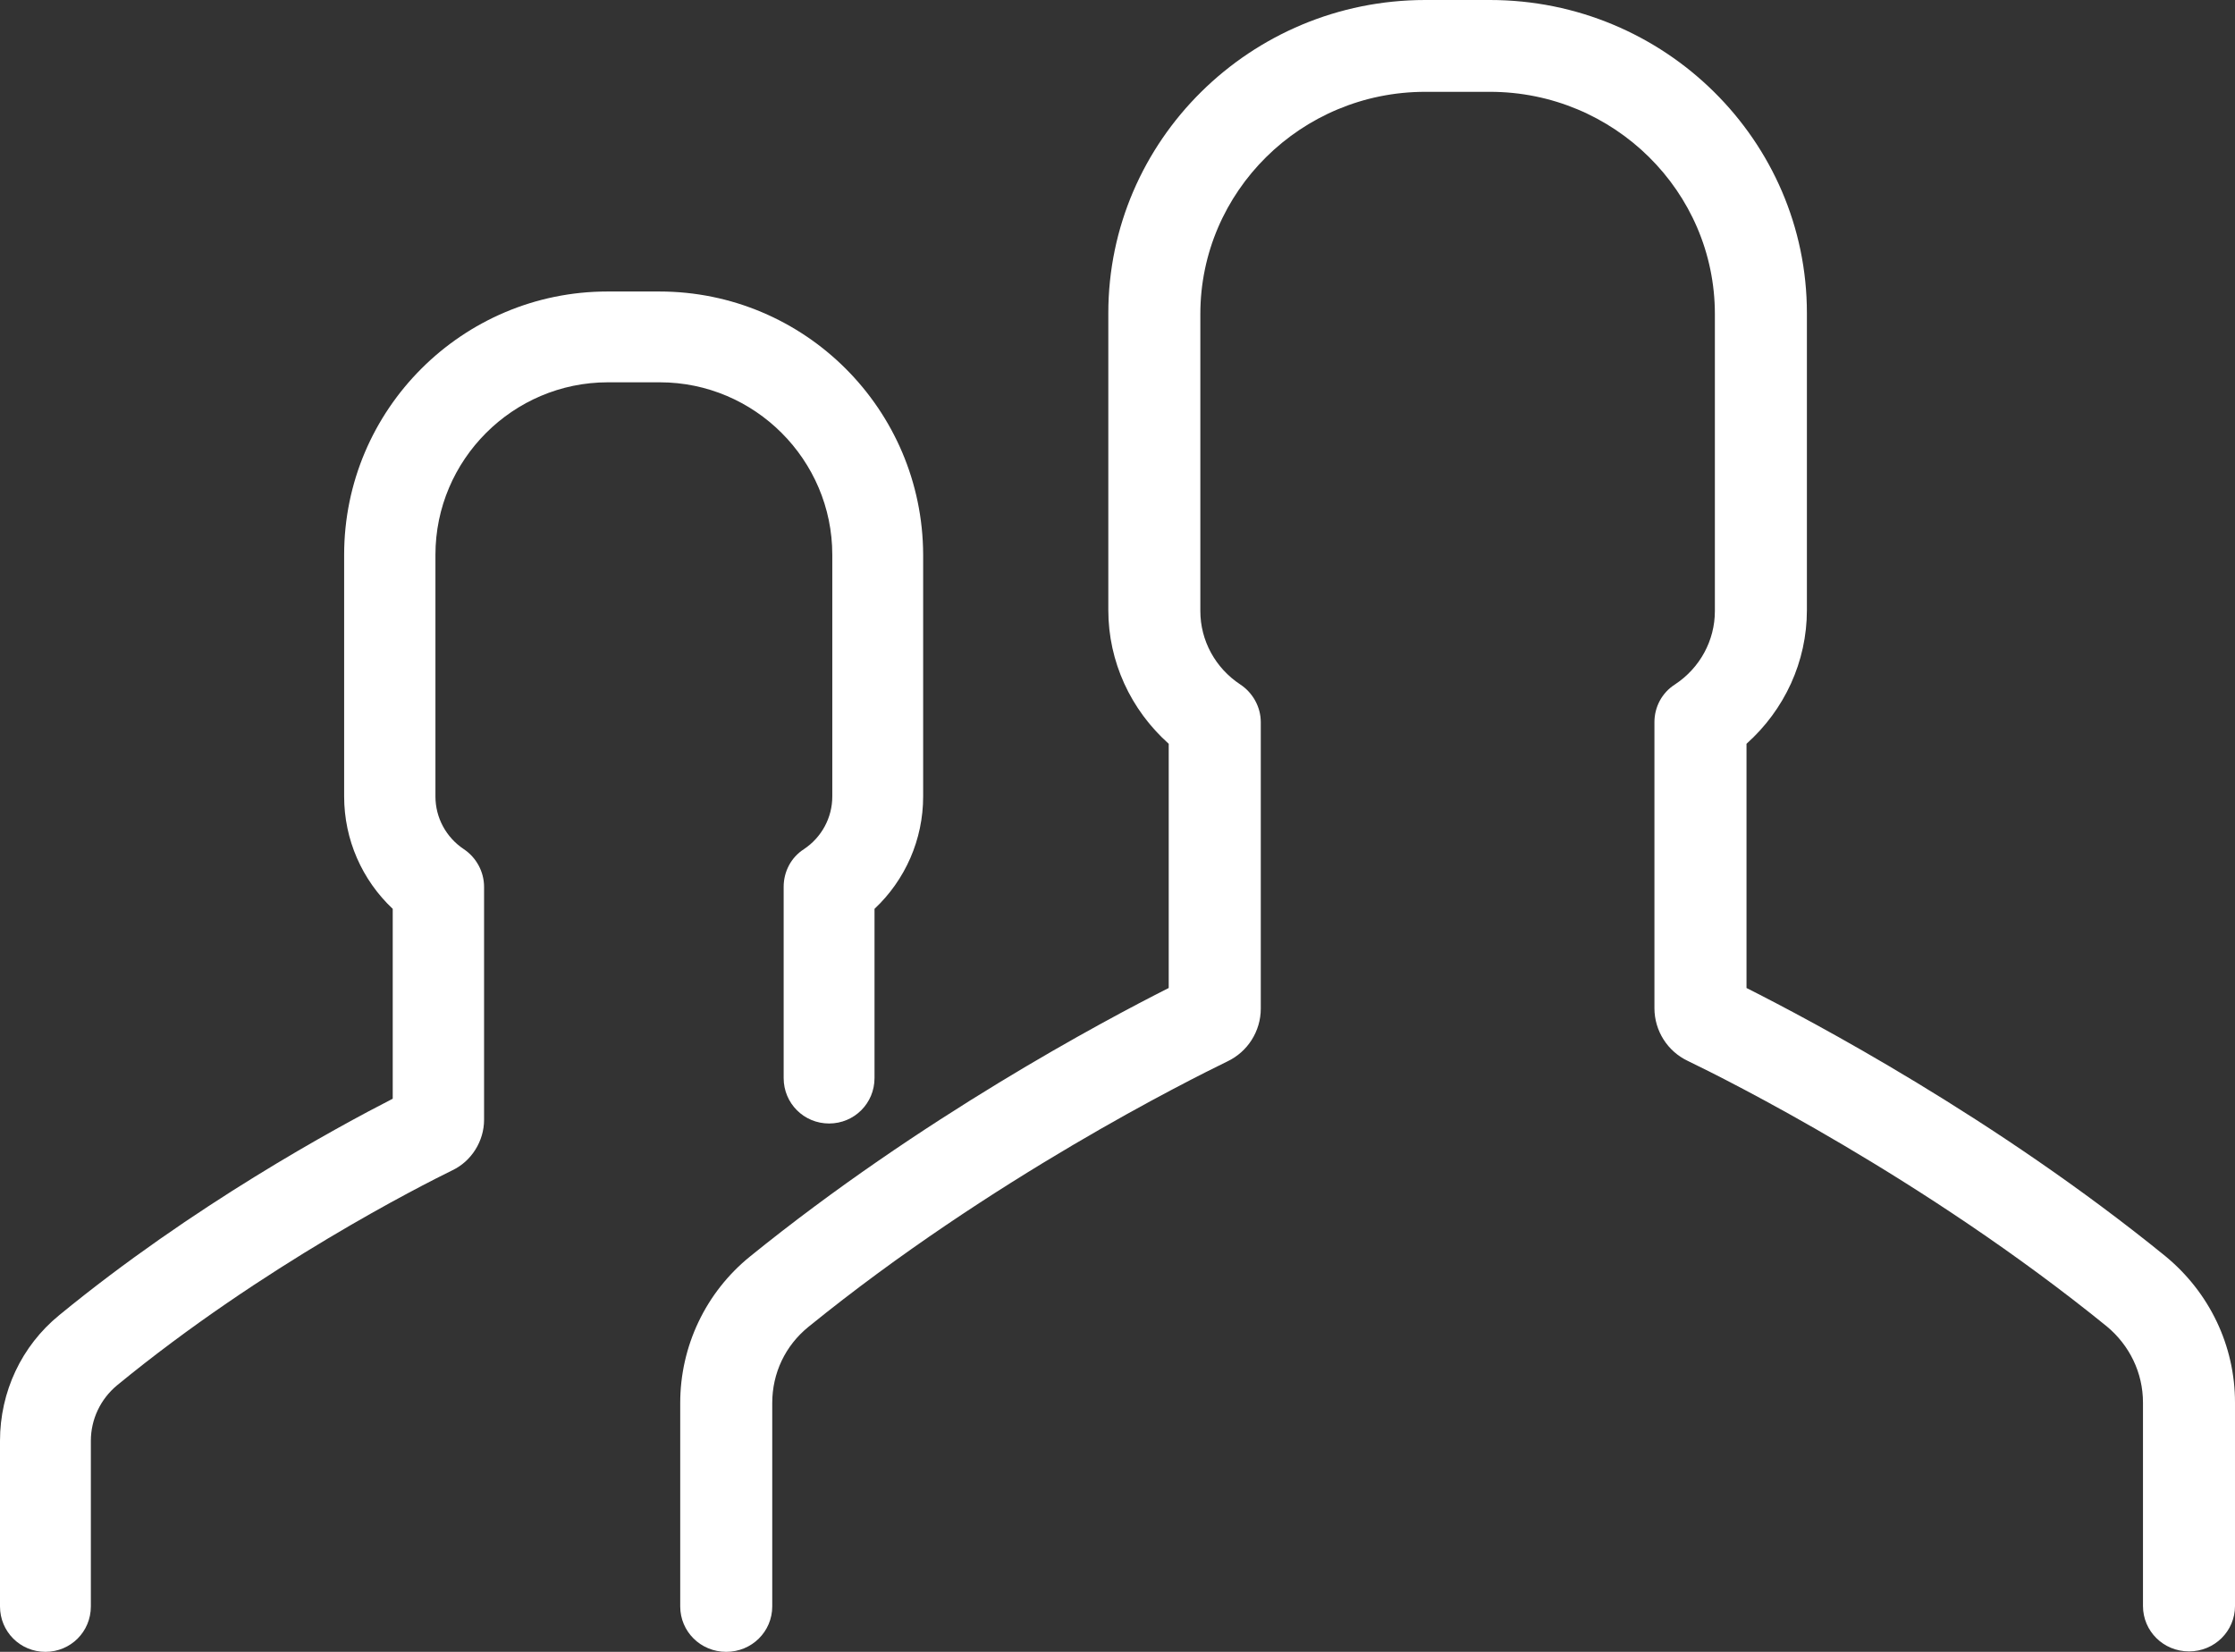
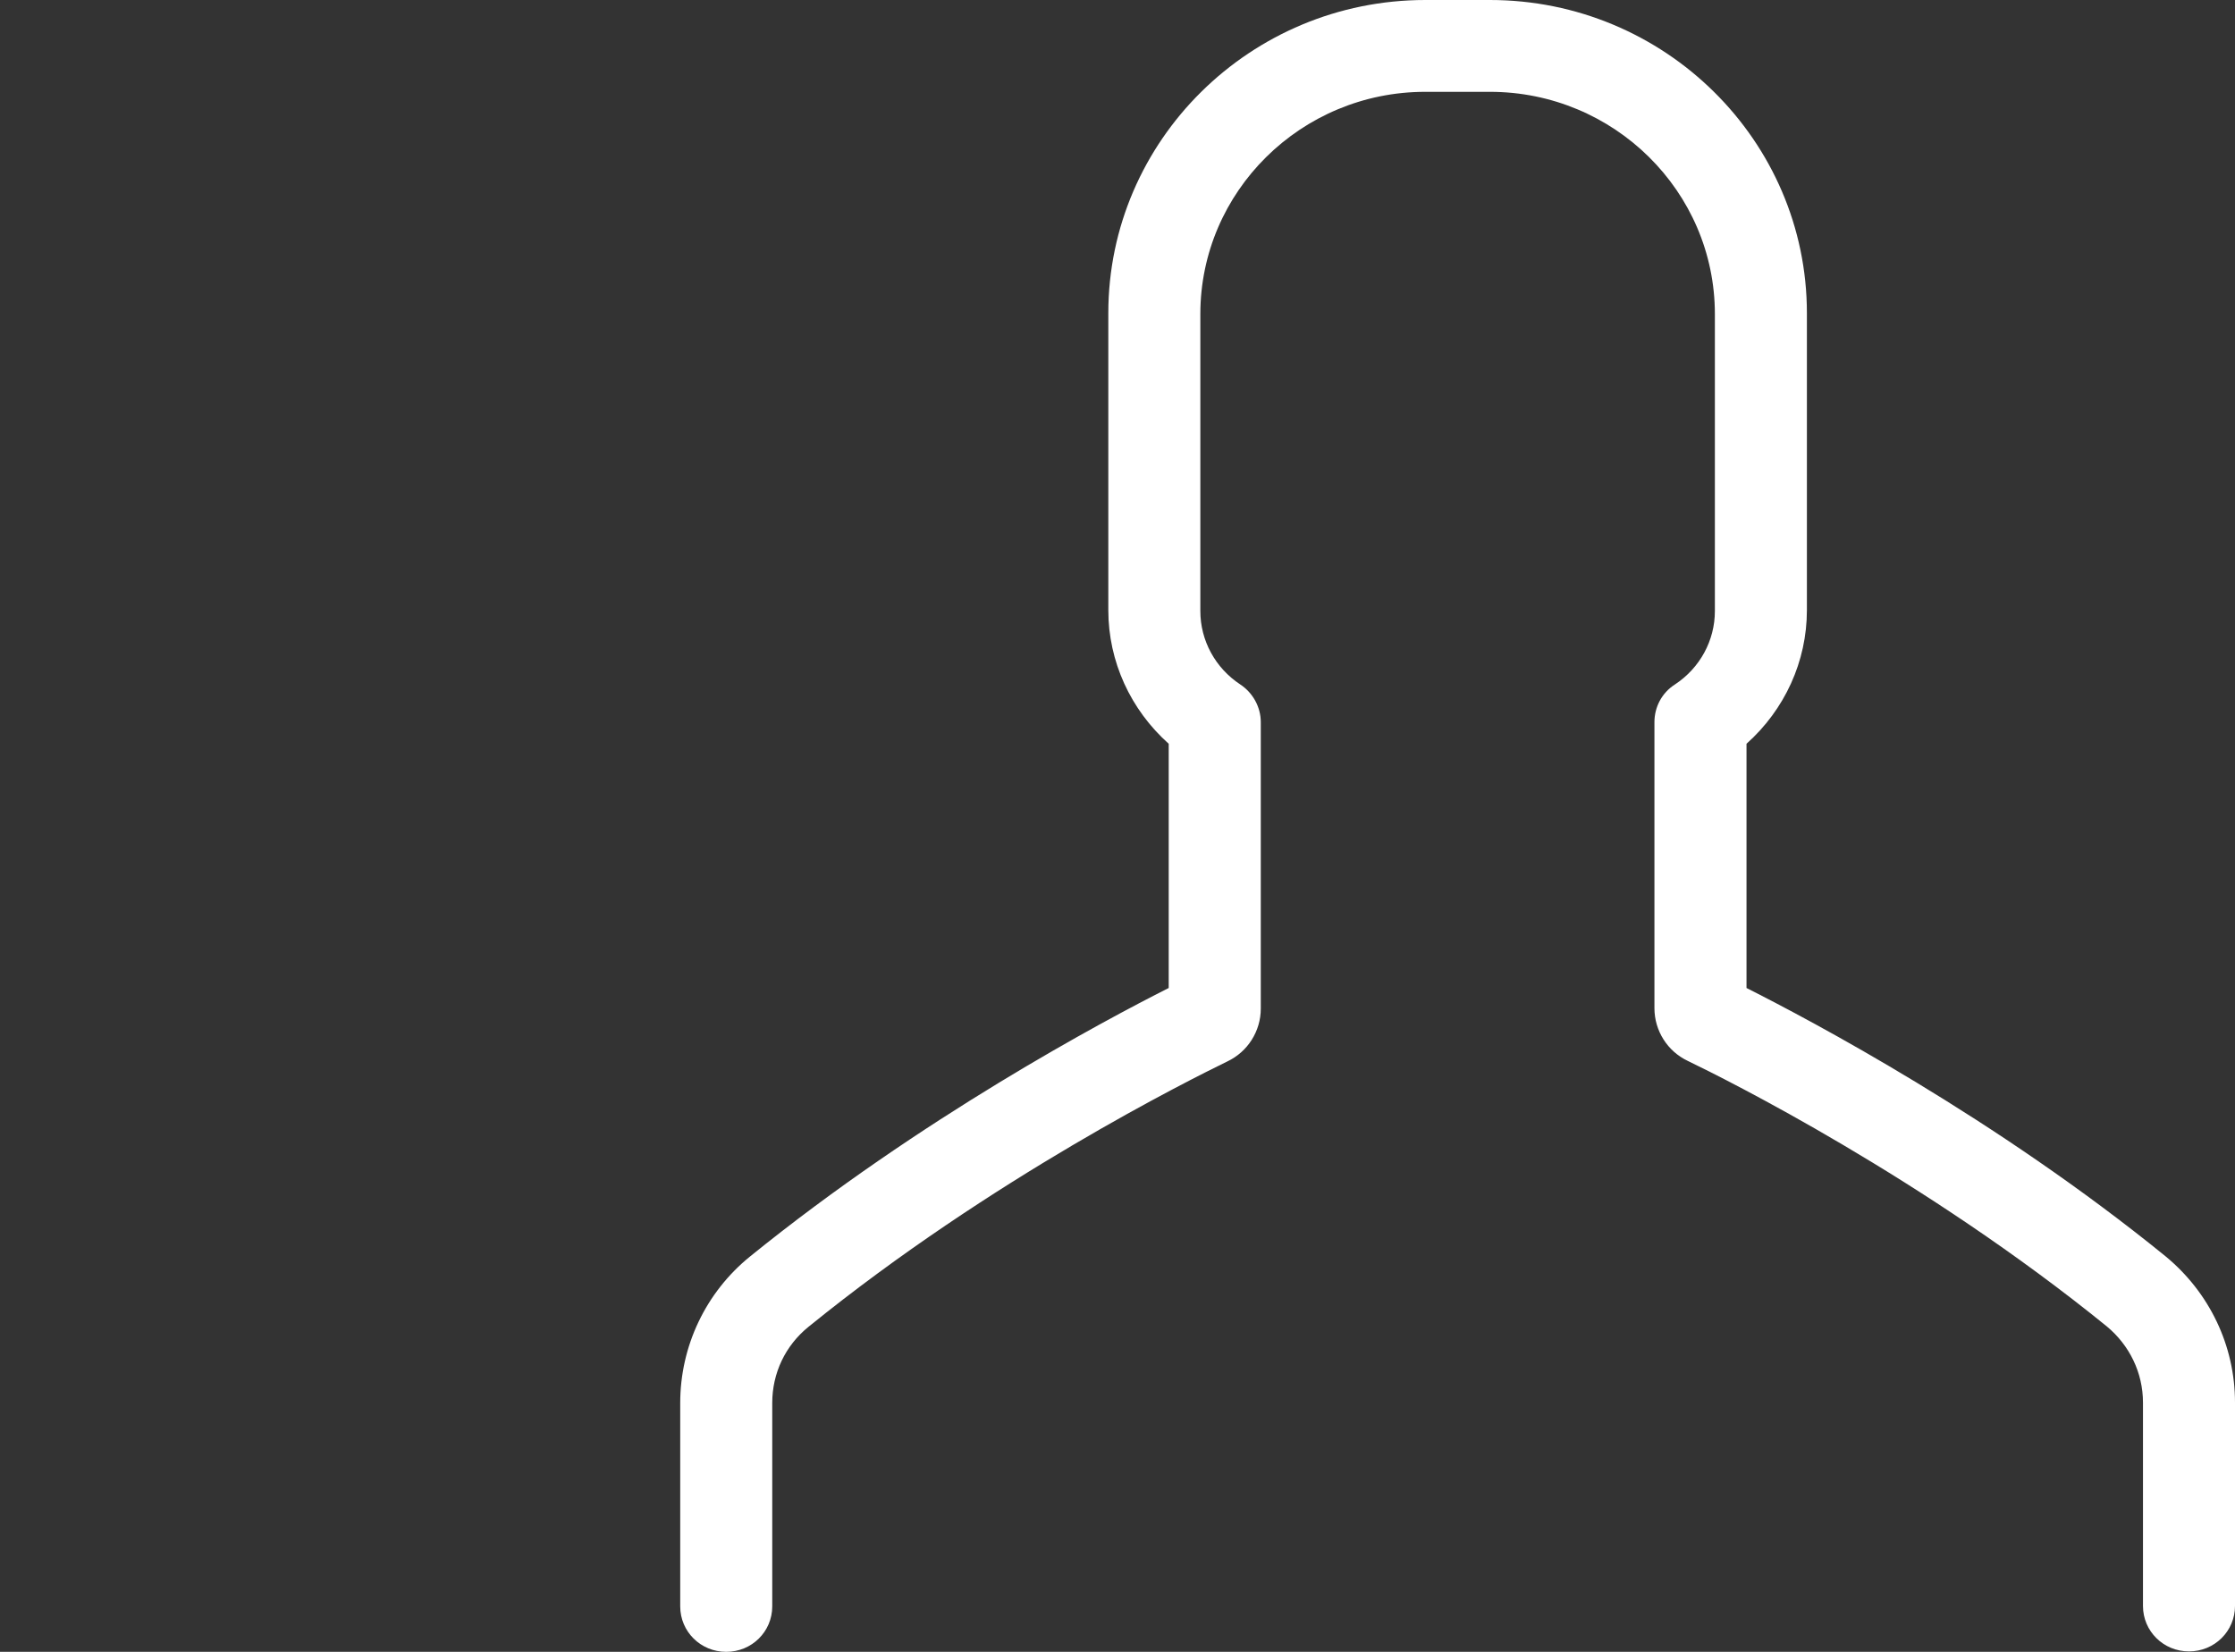
<svg xmlns="http://www.w3.org/2000/svg" width="46px" height="34px" viewBox="0 0 46 34" version="1.1">
  <rect x="0" y="0" width="46" height="34" fill="#333333" stroke="none" />
  <title>attendees</title>
  <desc>Created with Sketch.</desc>
  <g id="Page-1" stroke="none" stroke-width="1" fill="none" fill-rule="evenodd">
    <g id="01Homepage" transform="translate(-227, -677)" fill="#FFFFFF" fill-rule="nonzero">
      <g id="Group-5" transform="translate(227, 671)">
        <g id="attendees" transform="translate(0, 6)">
          <path d="M15.435,25.864 C14.526,26.601 14,27.707 14,28.878 L14,33.064 C14,33.584 14.421,34 14.947,34 C15.473,34 15.894,33.584 15.894,33.064 L15.894,28.878 C15.894,28.264 16.162,27.697 16.64,27.31 C20.4,24.257 24.485,22.226 25.26,21.848 C25.681,21.649 25.949,21.224 25.949,20.761 L25.949,14.864 C25.949,14.553 25.786,14.26 25.528,14.089 C25.011,13.749 24.705,13.182 24.705,12.578 L24.705,6.464 C24.705,3.941 26.781,1.89 29.335,1.89 L30.665,1.89 C33.219,1.89 35.295,3.941 35.295,6.464 L35.295,12.578 C35.295,13.182 34.989,13.749 34.472,14.089 C34.204,14.26 34.051,14.553 34.051,14.864 L34.051,20.752 C34.051,21.215 34.319,21.64 34.74,21.838 C35.525,22.216 39.6,24.248 43.36,27.3 C43.828,27.688 44.106,28.255 44.106,28.869 L44.106,33.055 C44.106,33.575 44.527,33.991 45.053,33.991 C45.579,33.991 46,33.575 46,33.055 L46,28.869 C46,27.697 45.474,26.601 44.565,25.854 C41.064,23.01 37.294,21.016 35.946,20.336 L35.946,15.309 C36.73,14.609 37.189,13.617 37.189,12.559 L37.189,6.445 C37.189,2.892 34.262,0 30.665,0 L29.335,0 C25.738,0 22.811,2.892 22.811,6.445 L22.811,12.559 C22.811,13.617 23.27,14.609 24.054,15.309 L24.054,20.336 C22.706,21.016 18.946,23.019 15.435,25.864 Z" id="Shape" />
-           <path d="M13.57,6 L12.503,6 C9.519,6 7.083,8.426 7.083,11.419 L7.083,16.394 C7.083,17.281 7.451,18.112 8.083,18.707 L8.083,22.615 C6.922,23.21 3.966,24.815 1.218,27.071 C0.444,27.703 0,28.647 0,29.657 L0,33.065 C0,33.585 0.416,34 0.935,34 C1.454,34 1.87,33.585 1.87,33.065 L1.87,29.657 C1.87,29.214 2.068,28.798 2.408,28.515 C5.42,26.042 8.678,24.399 9.311,24.088 C9.708,23.899 9.963,23.483 9.963,23.049 L9.963,18.254 C9.963,17.942 9.802,17.649 9.547,17.479 C9.179,17.234 8.962,16.828 8.962,16.394 L8.962,11.419 C8.962,9.465 10.558,7.869 12.512,7.869 L13.58,7.869 C15.534,7.869 17.13,9.465 17.13,11.419 L17.13,16.394 C17.13,16.828 16.913,17.234 16.545,17.479 C16.28,17.649 16.129,17.942 16.129,18.254 L16.129,22.19 C16.129,22.709 16.545,23.125 17.064,23.125 C17.583,23.125 17.999,22.709 17.999,22.19 L17.999,18.707 C18.632,18.112 19,17.281 19,16.394 L19,11.419 C18.991,8.426 16.564,6 13.57,6 Z" id="Shape" />
        </g>
      </g>
    </g>
  </g>
</svg>